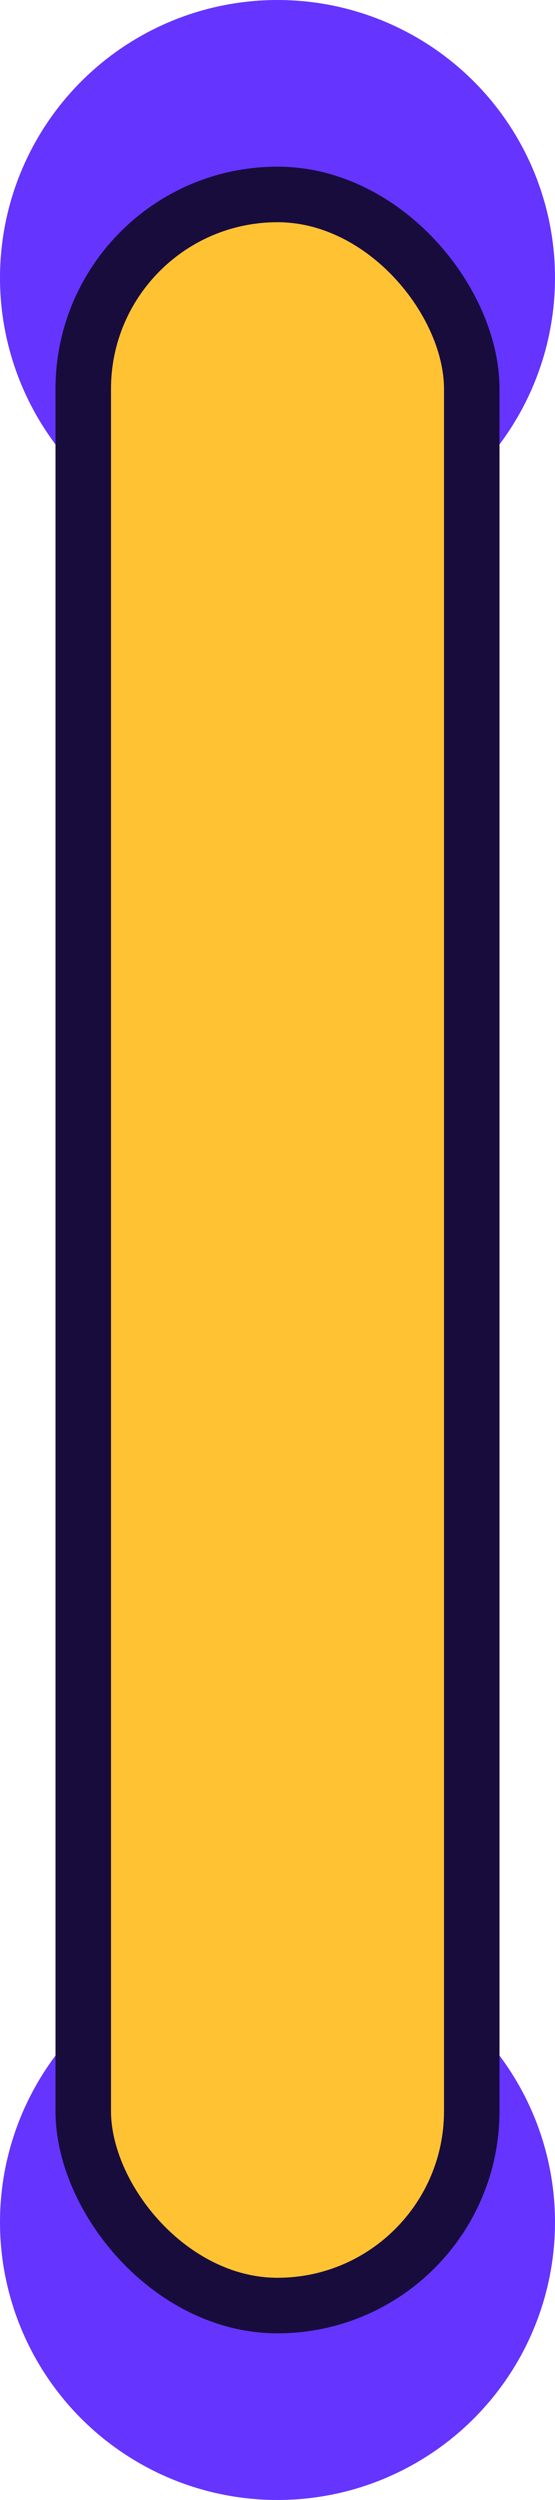
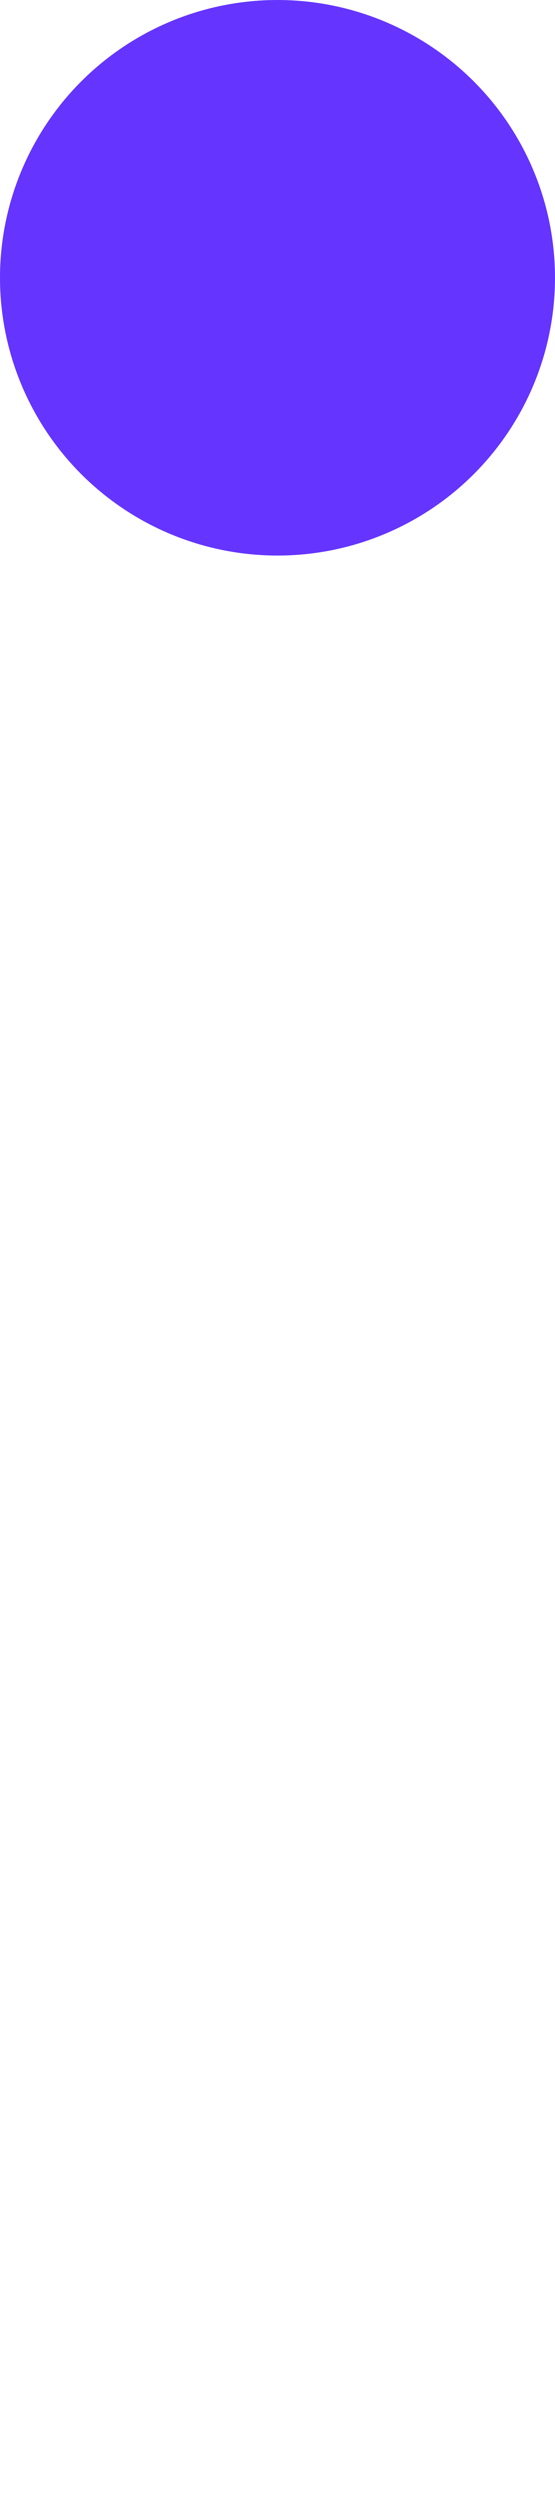
<svg xmlns="http://www.w3.org/2000/svg" width="20" height="90" viewBox="0 0 20 90" fill="none">
-   <circle cx="10" cy="80" r="10" fill="#6534FF" />
  <circle cx="10" cy="10" r="10" fill="#6534FF" />
-   <rect x="3" y="7" width="14" height="76" rx="7" fill="#FFC233" stroke="#180C3D" stroke-width="2" />
</svg>